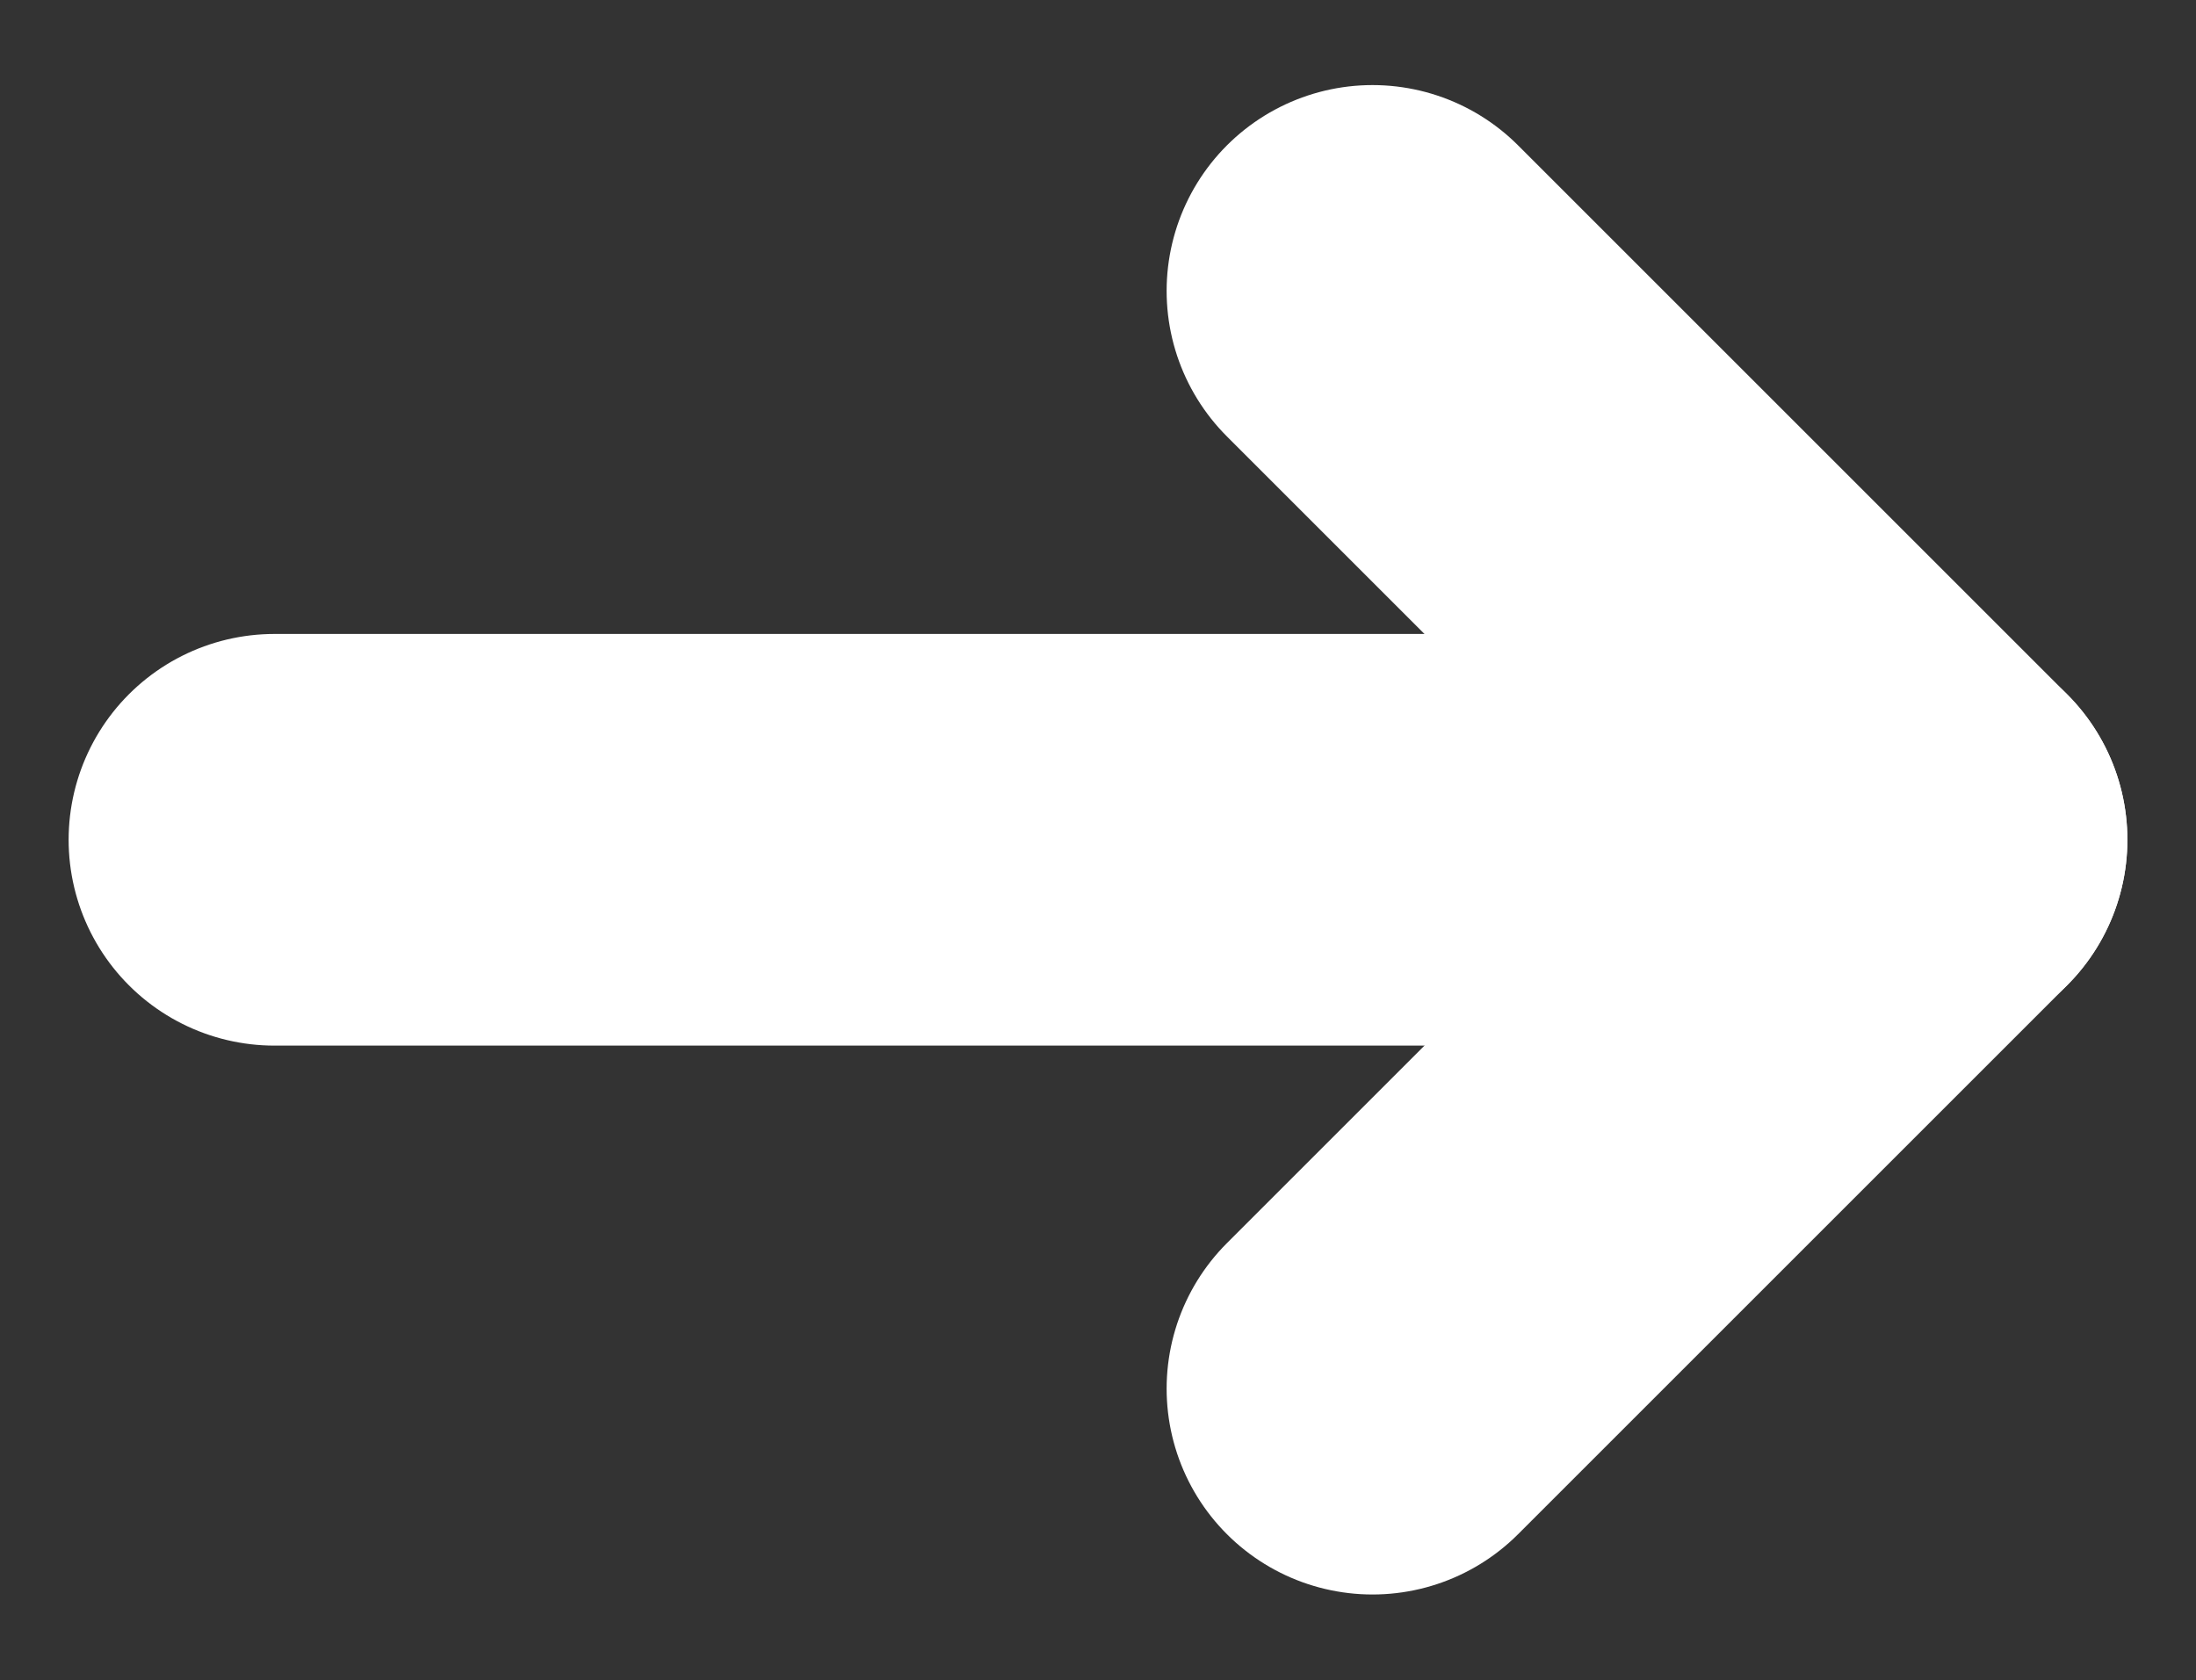
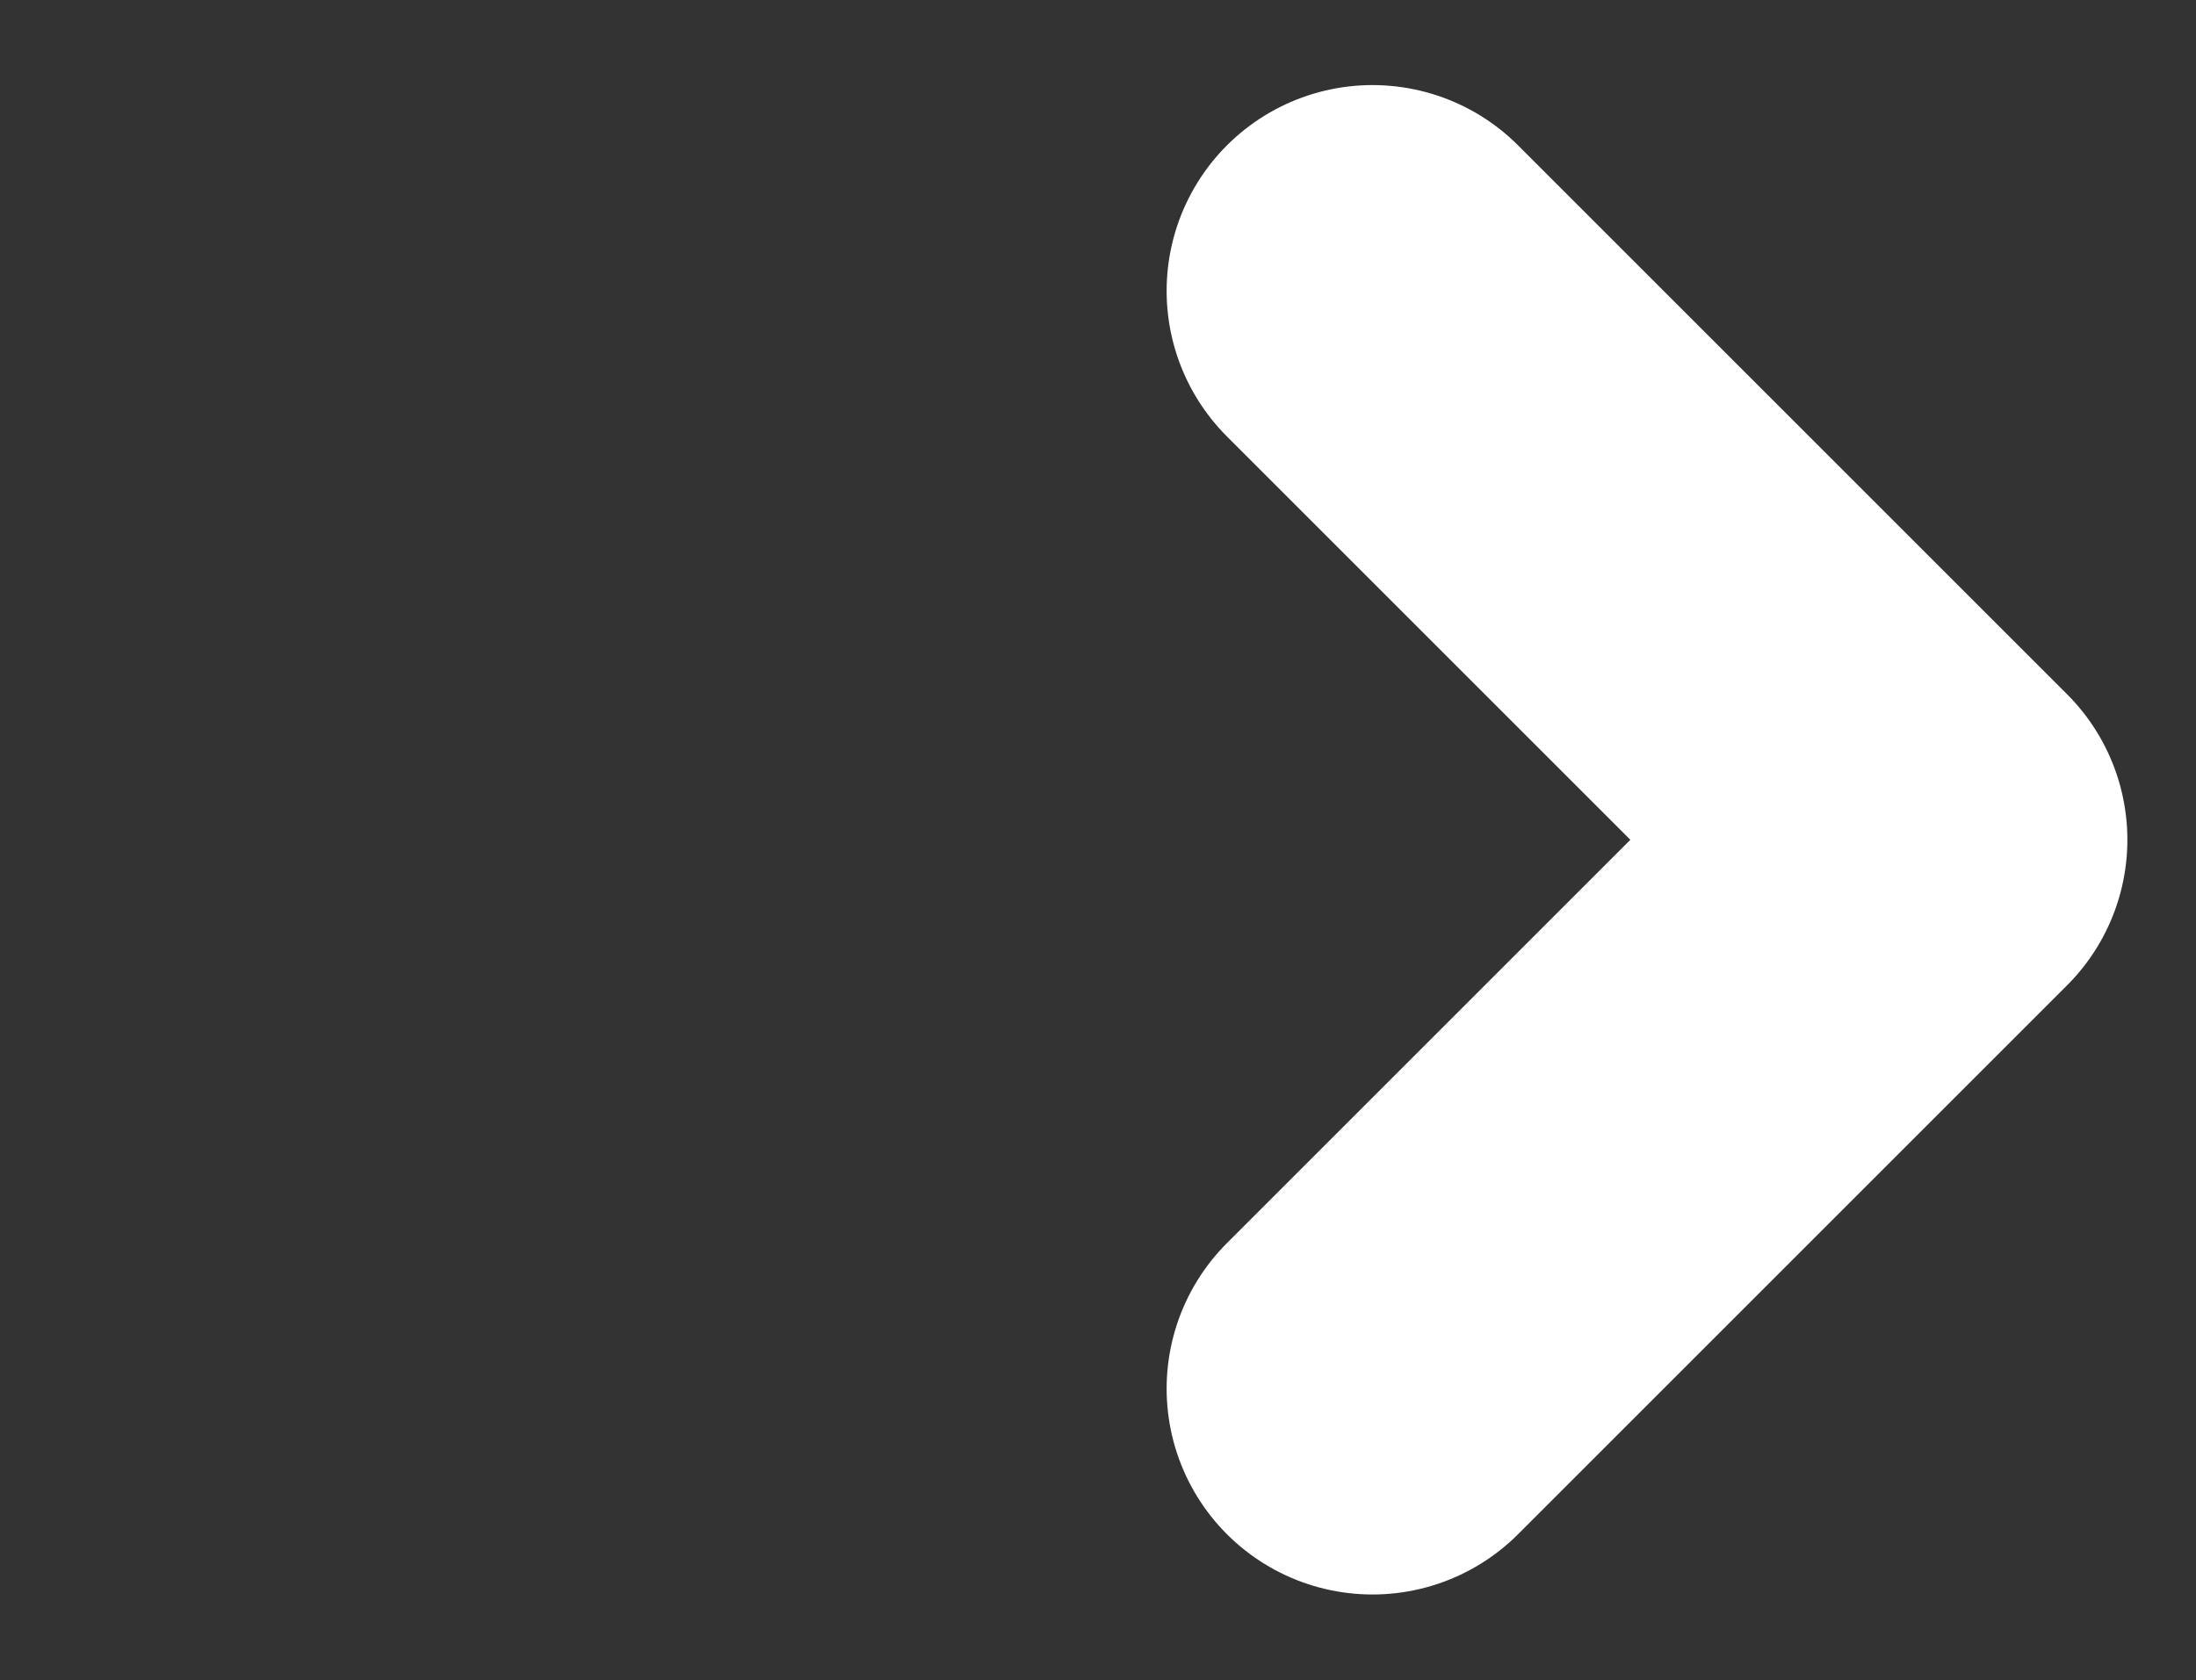
<svg xmlns="http://www.w3.org/2000/svg" width="16" height="12.243" viewBox="0 0 16 12.243">
  <rect x="0" y="0" width="16" height="12.243" fill="#333333" stroke="none" />
  <path data-name="사각형 1813" transform="rotate(-90 6.06 6.06)" style="fill:none" d="M0 0h12v16H0z" />
  <g data-name="그룹 32">
-     <path data-name="패스 15" d="M18 7.5v12" transform="rotate(-90 9.31 14.81)" style="stroke:#fff;stroke-linecap:round;stroke-linejoin:round;stroke-width:3px;fill:none" />
    <path data-name="패스 16" d="m15.5 18-4 4-4-4" transform="rotate(-90 4.81 12.81)" style="stroke:#fff;stroke-linecap:round;stroke-linejoin:round;stroke-width:3px;fill:none" />
  </g>
</svg>